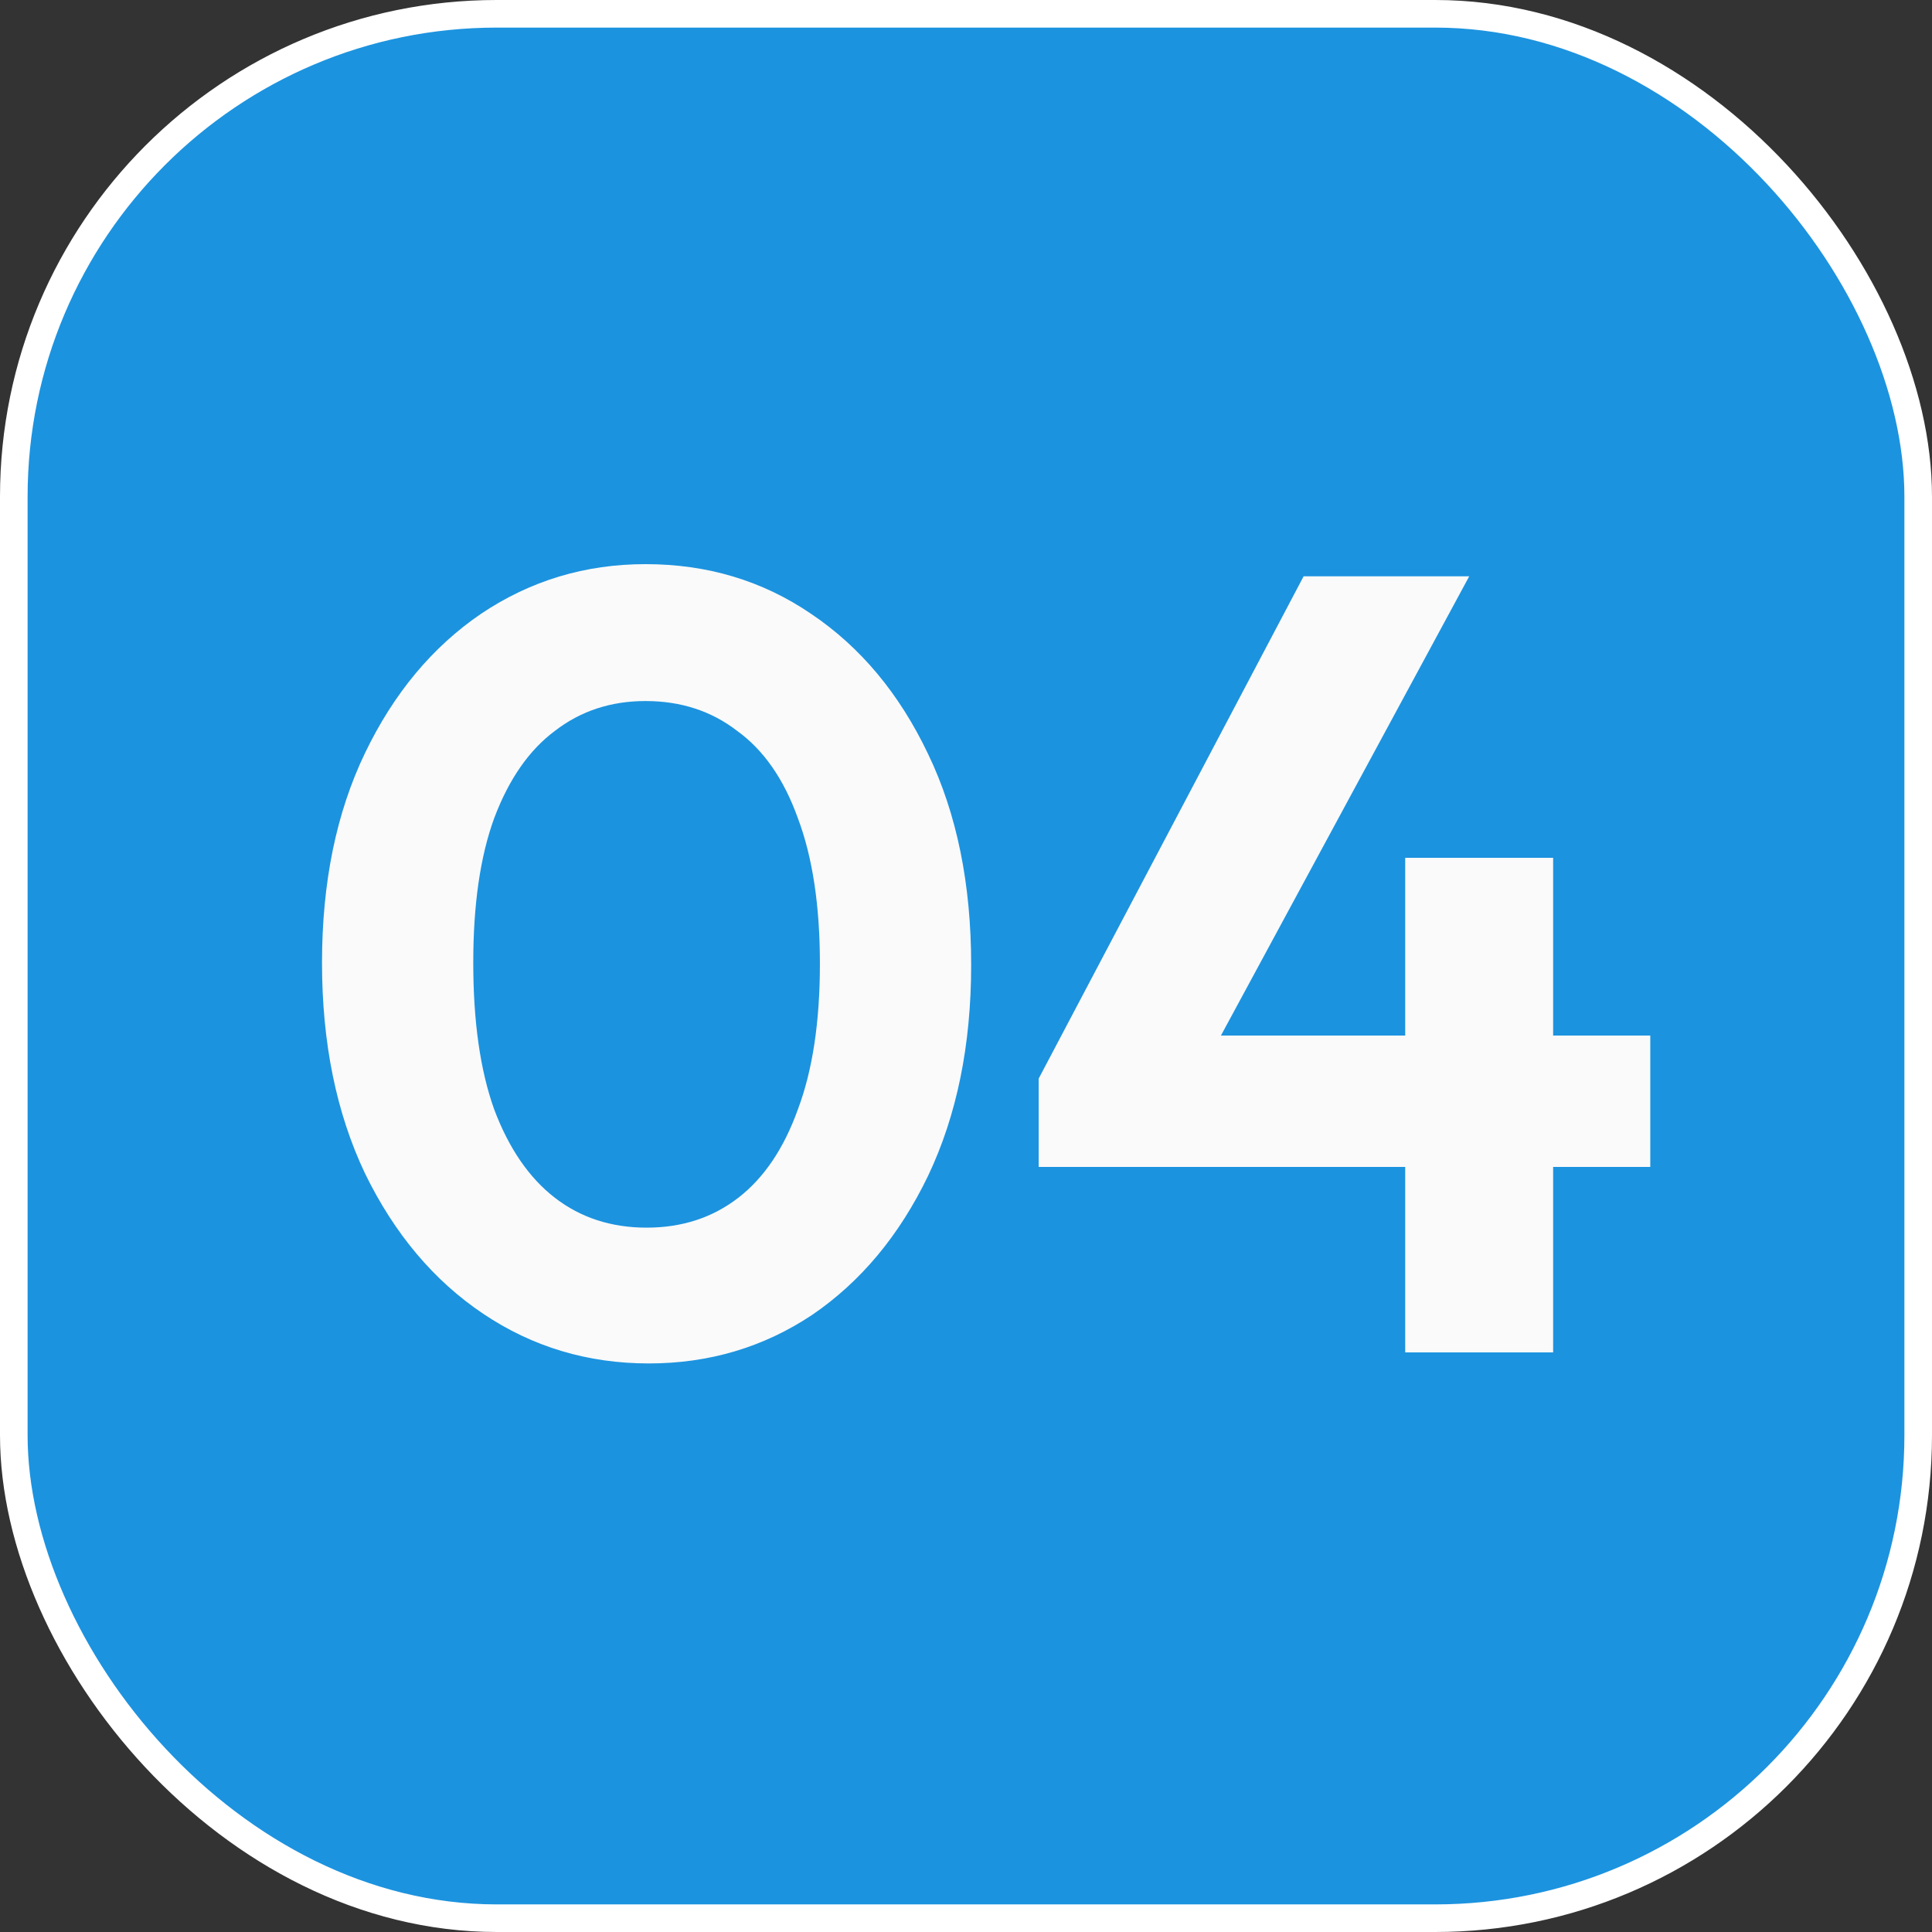
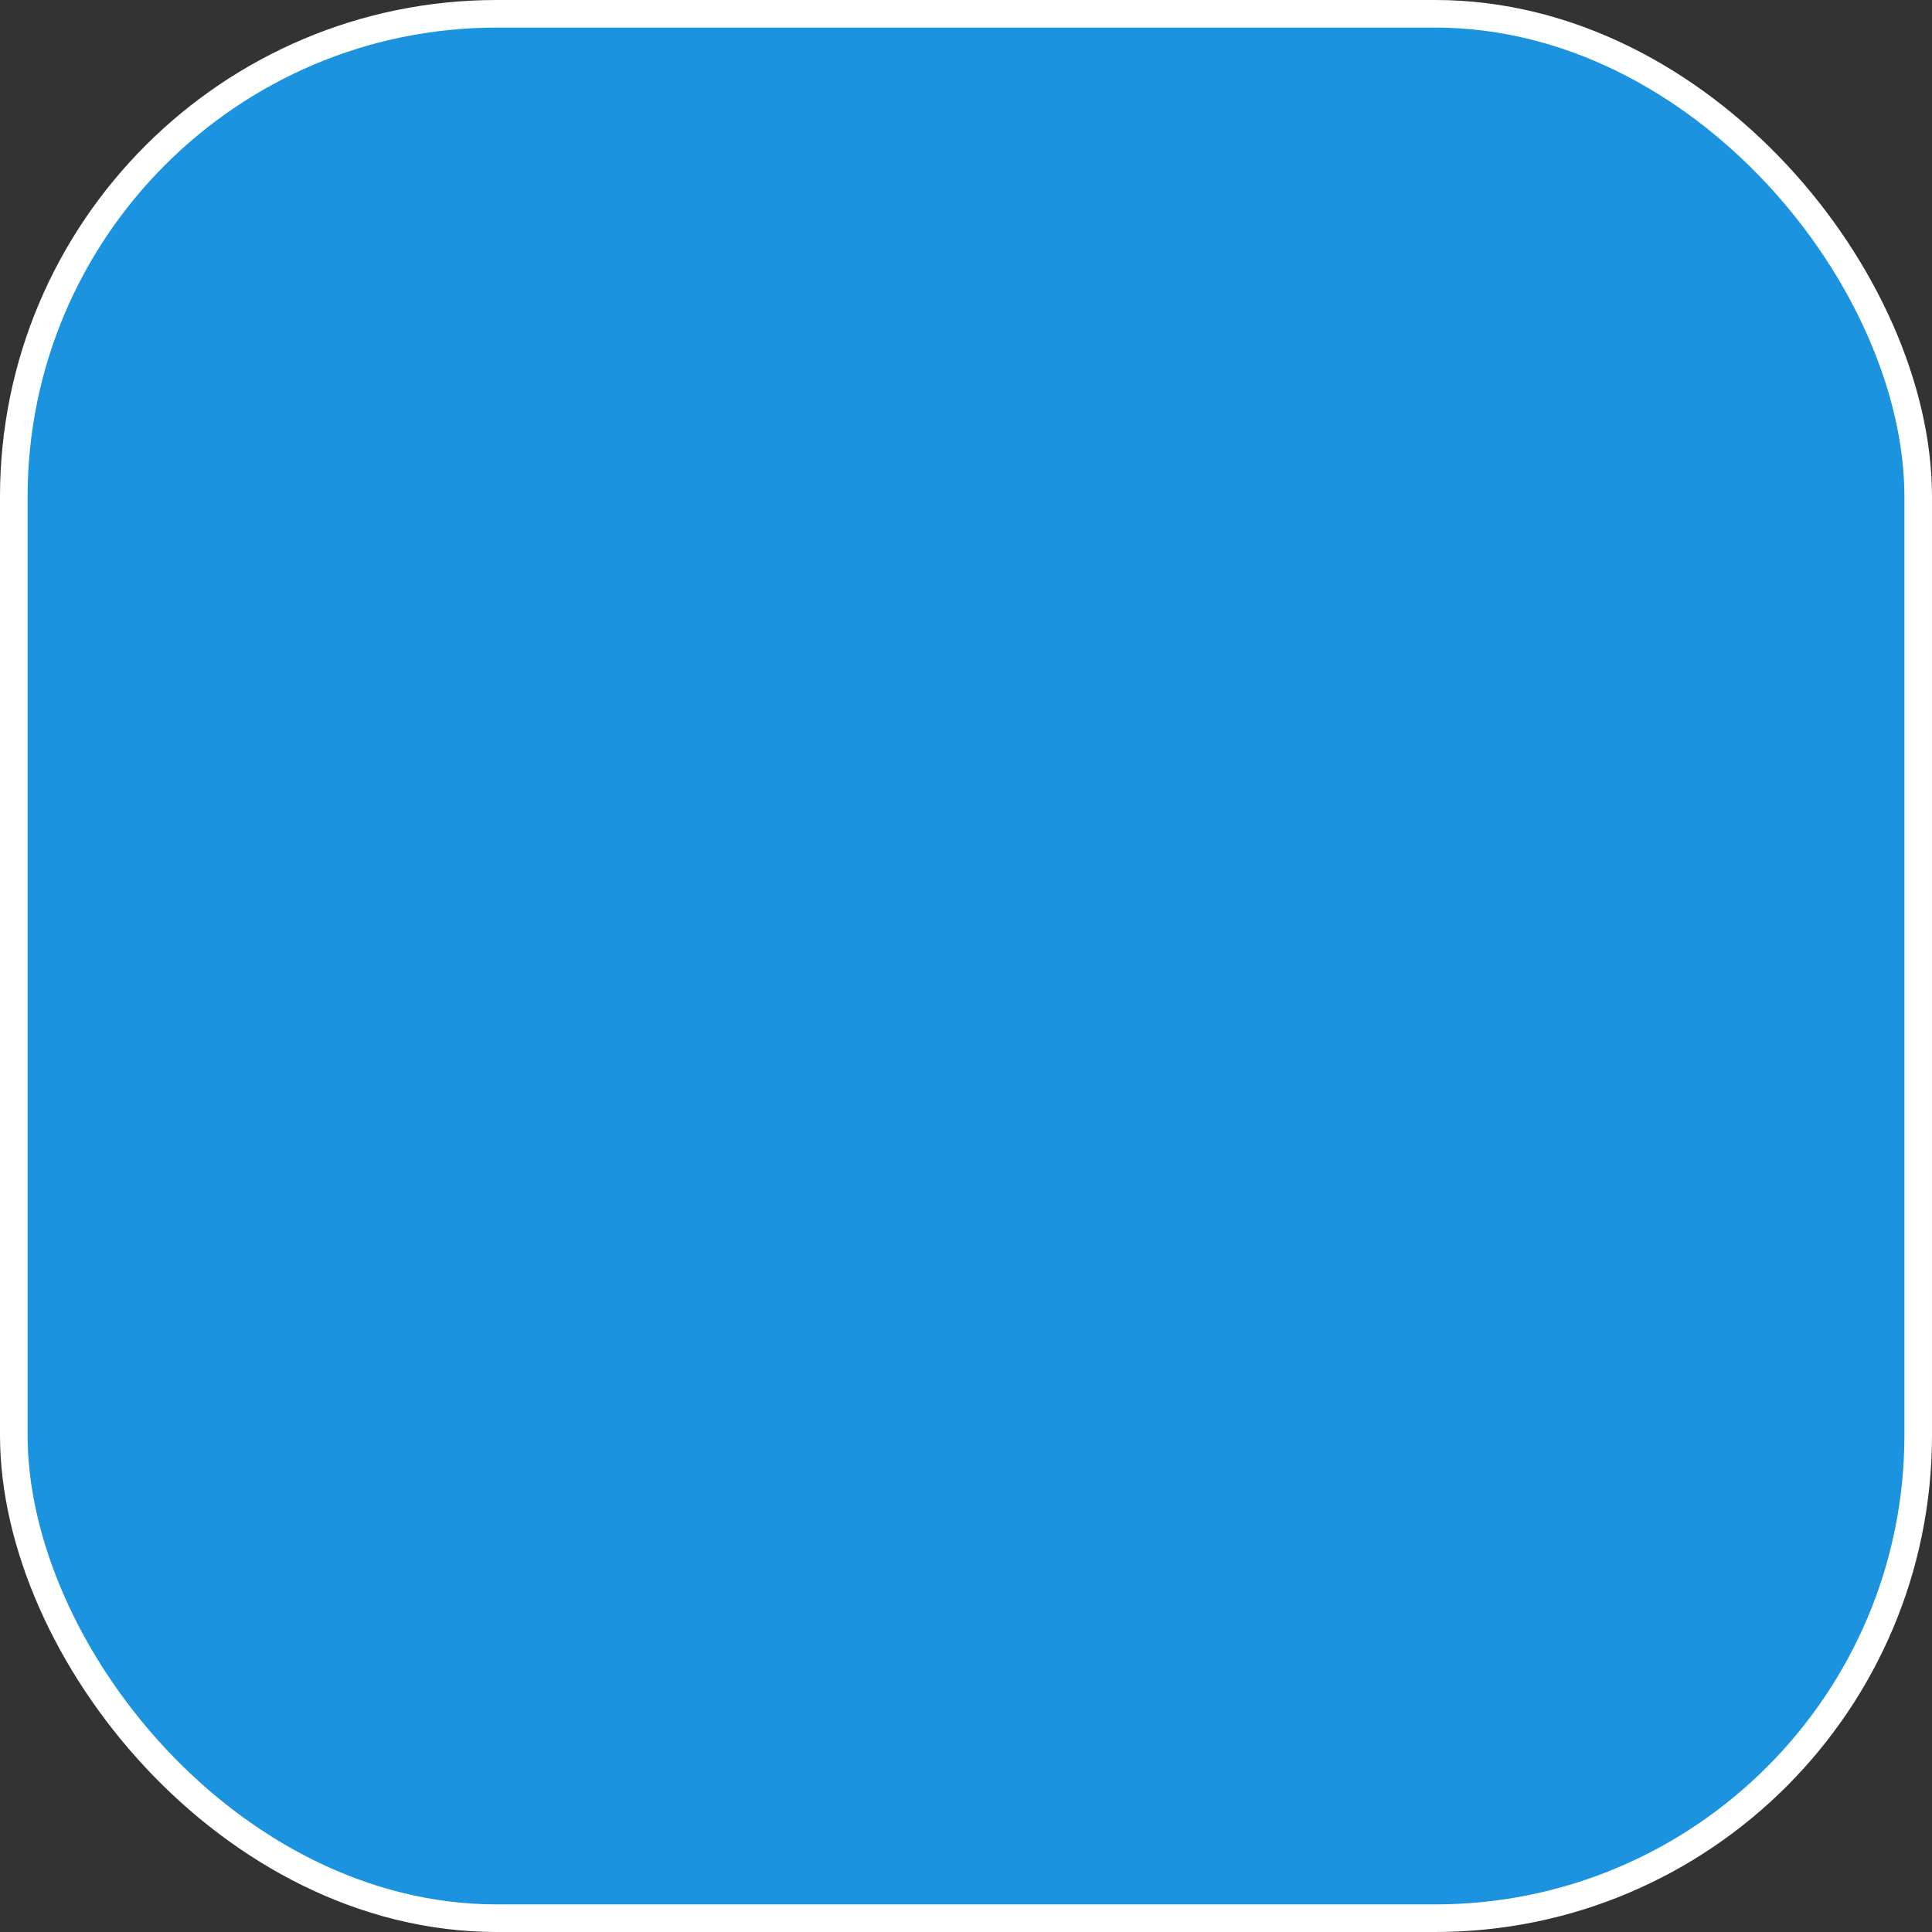
<svg xmlns="http://www.w3.org/2000/svg" width="70" height="70" viewBox="0 0 70 70" fill="none">
  <rect x="0" y="0" width="70" height="70" fill="#333333" stroke="none" />
  <rect x="0.5" y="0.5" width="69" height="69" rx="17.5" fill="#1C93DF" stroke="white" />
-   <path d="M23.507 49.4C21.293 49.4 19.293 48.8 17.507 47.6C15.72 46.4 14.293 44.707 13.227 42.52C12.187 40.333 11.667 37.787 11.667 34.88C11.667 31.973 12.187 29.44 13.227 27.28C14.267 25.12 15.667 23.44 17.427 22.24C19.213 21.04 21.2 20.44 23.387 20.44C25.627 20.44 27.627 21.04 29.387 22.24C31.173 23.44 32.587 25.133 33.627 27.32C34.667 29.48 35.187 32.027 35.187 34.96C35.187 37.867 34.667 40.413 33.627 42.6C32.587 44.76 31.187 46.44 29.427 47.64C27.667 48.813 25.693 49.4 23.507 49.4ZM23.427 44.48C24.707 44.48 25.813 44.12 26.747 43.4C27.68 42.68 28.4 41.613 28.907 40.2C29.44 38.787 29.707 37.027 29.707 34.92C29.707 32.813 29.44 31.053 28.907 29.64C28.4 28.227 27.667 27.173 26.707 26.48C25.773 25.76 24.667 25.4 23.387 25.4C22.133 25.4 21.04 25.76 20.107 26.48C19.173 27.173 18.44 28.227 17.907 29.64C17.4 31.027 17.147 32.773 17.147 34.88C17.147 37.013 17.4 38.787 17.907 40.2C18.44 41.613 19.173 42.68 20.107 43.4C21.04 44.12 22.147 44.48 23.427 44.48ZM37.633 39.08L47.233 20.88H53.233L43.393 39.08H37.633ZM37.633 42.28V39.08L39.633 37.52H59.793V42.28H37.633ZM50.913 49V31.08H56.273V49H50.913Z" fill="#FAFAFA" />
</svg>